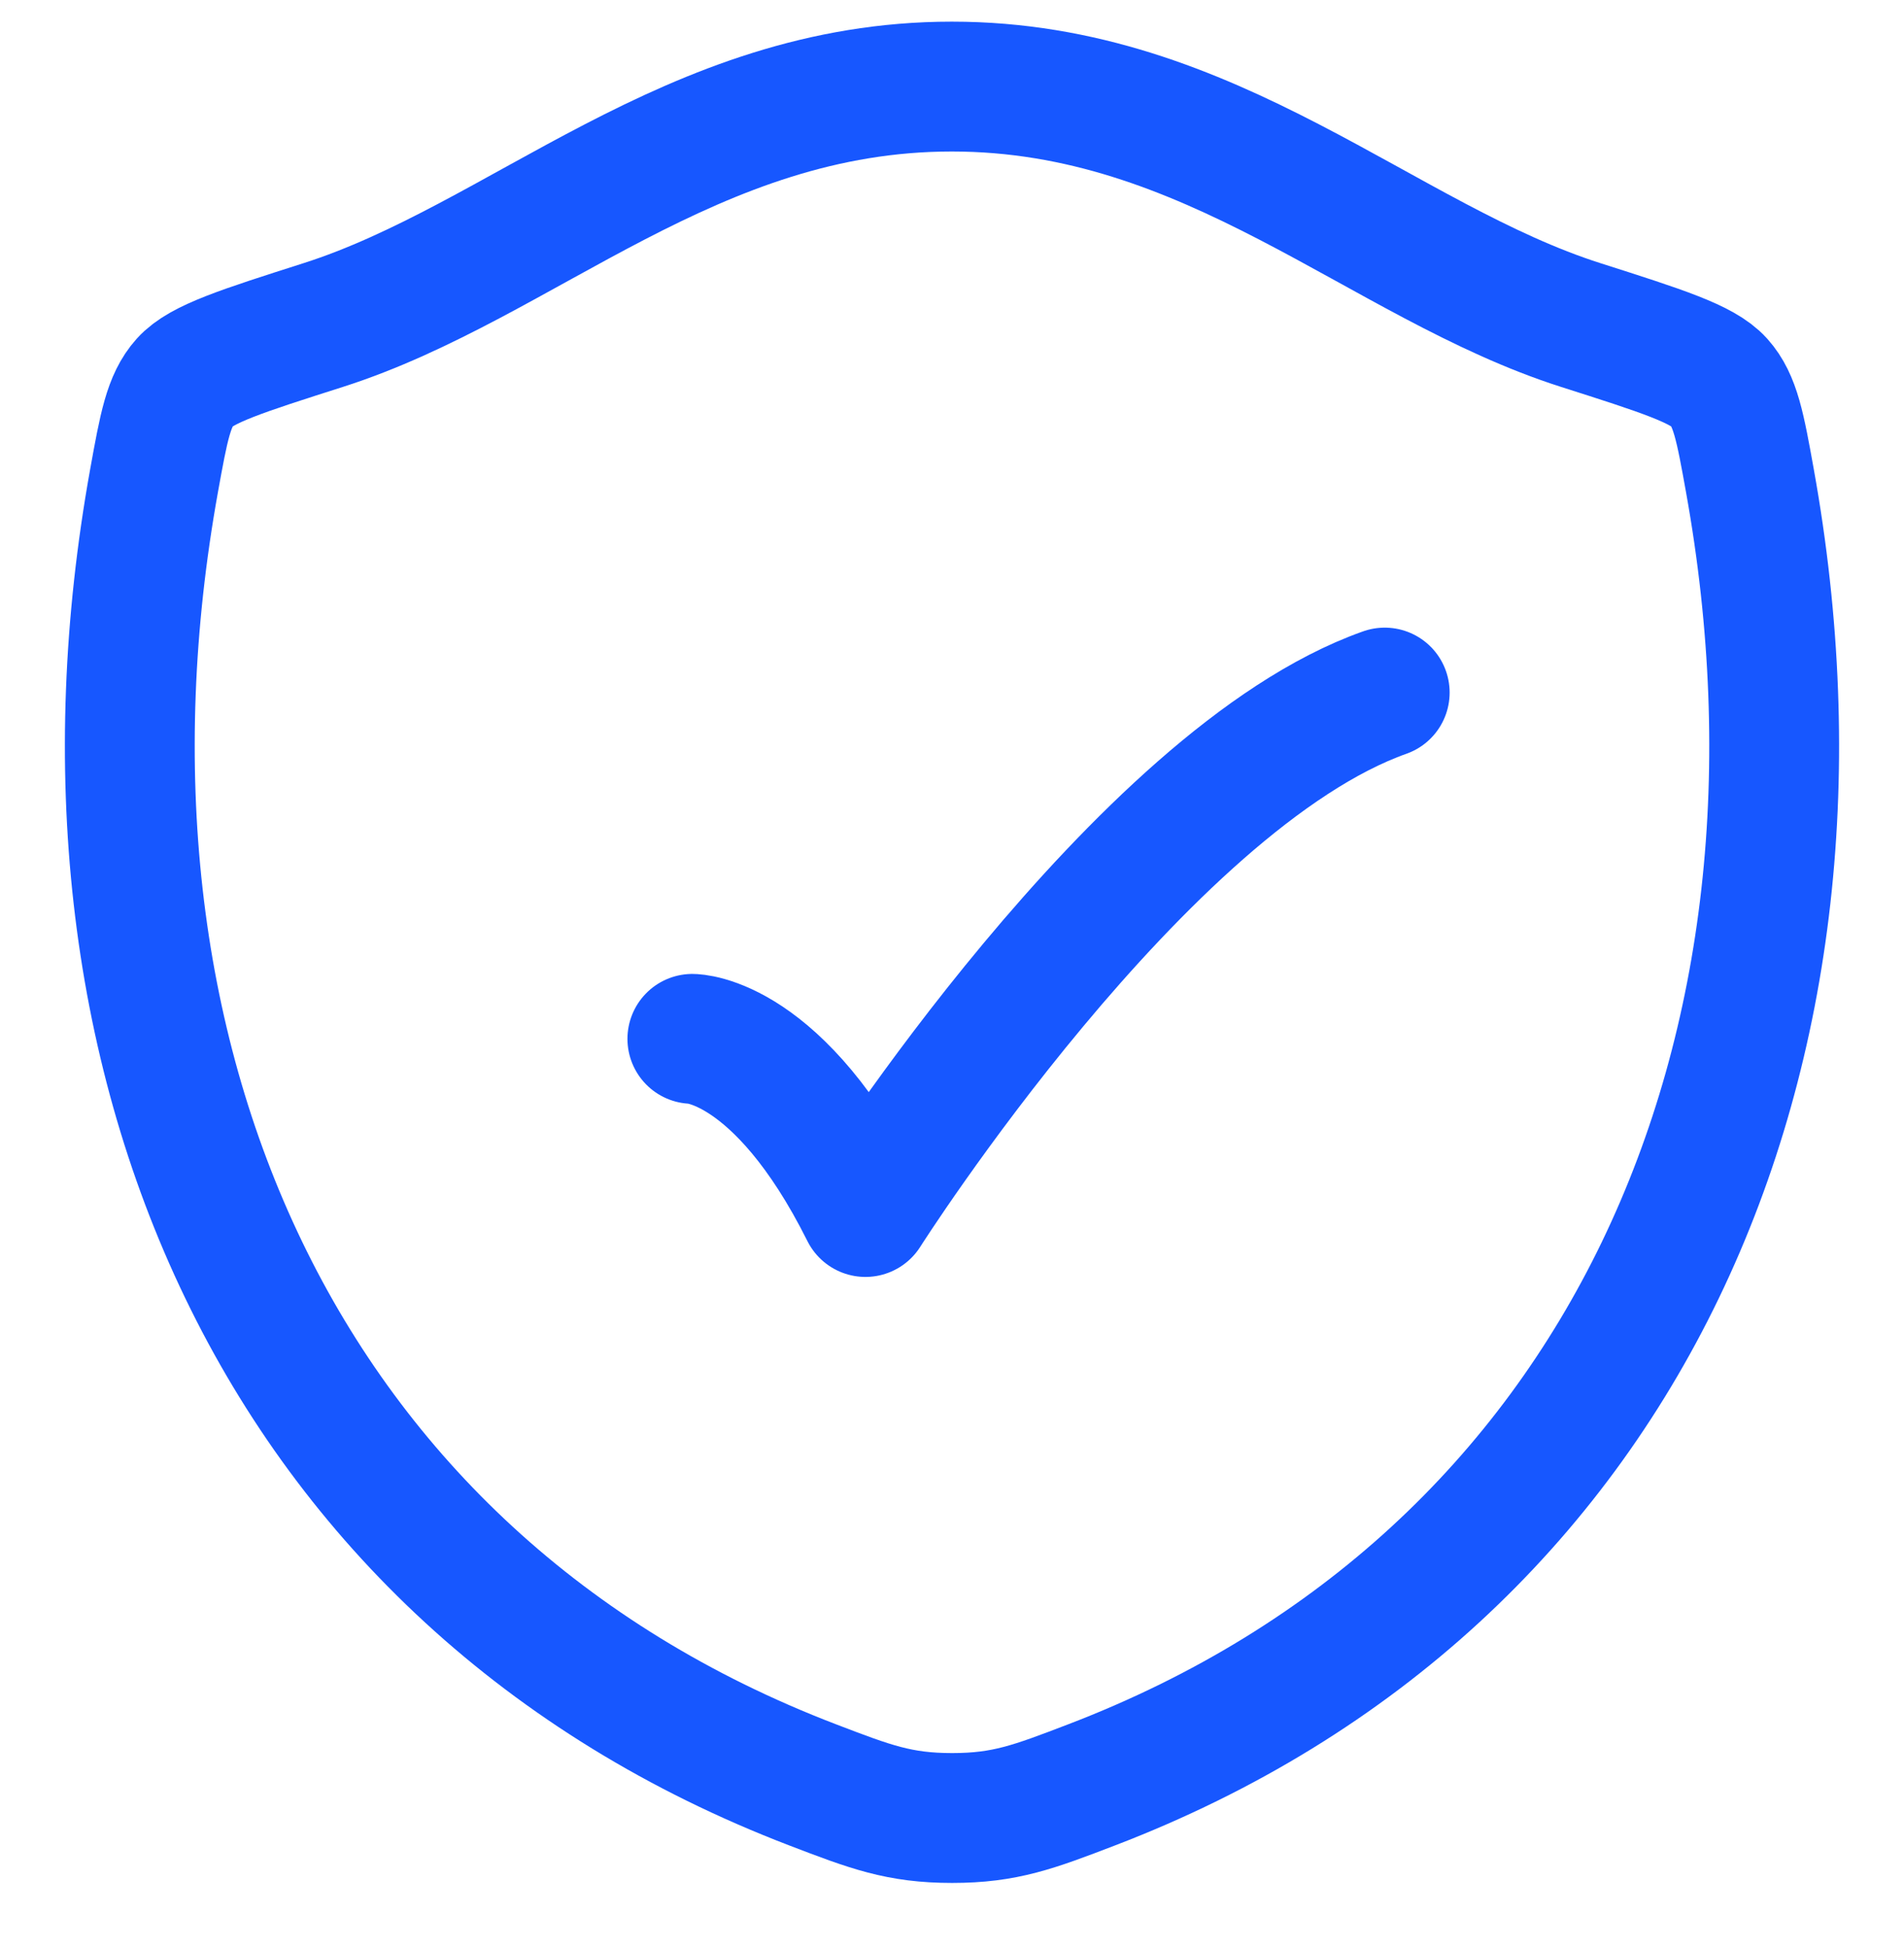
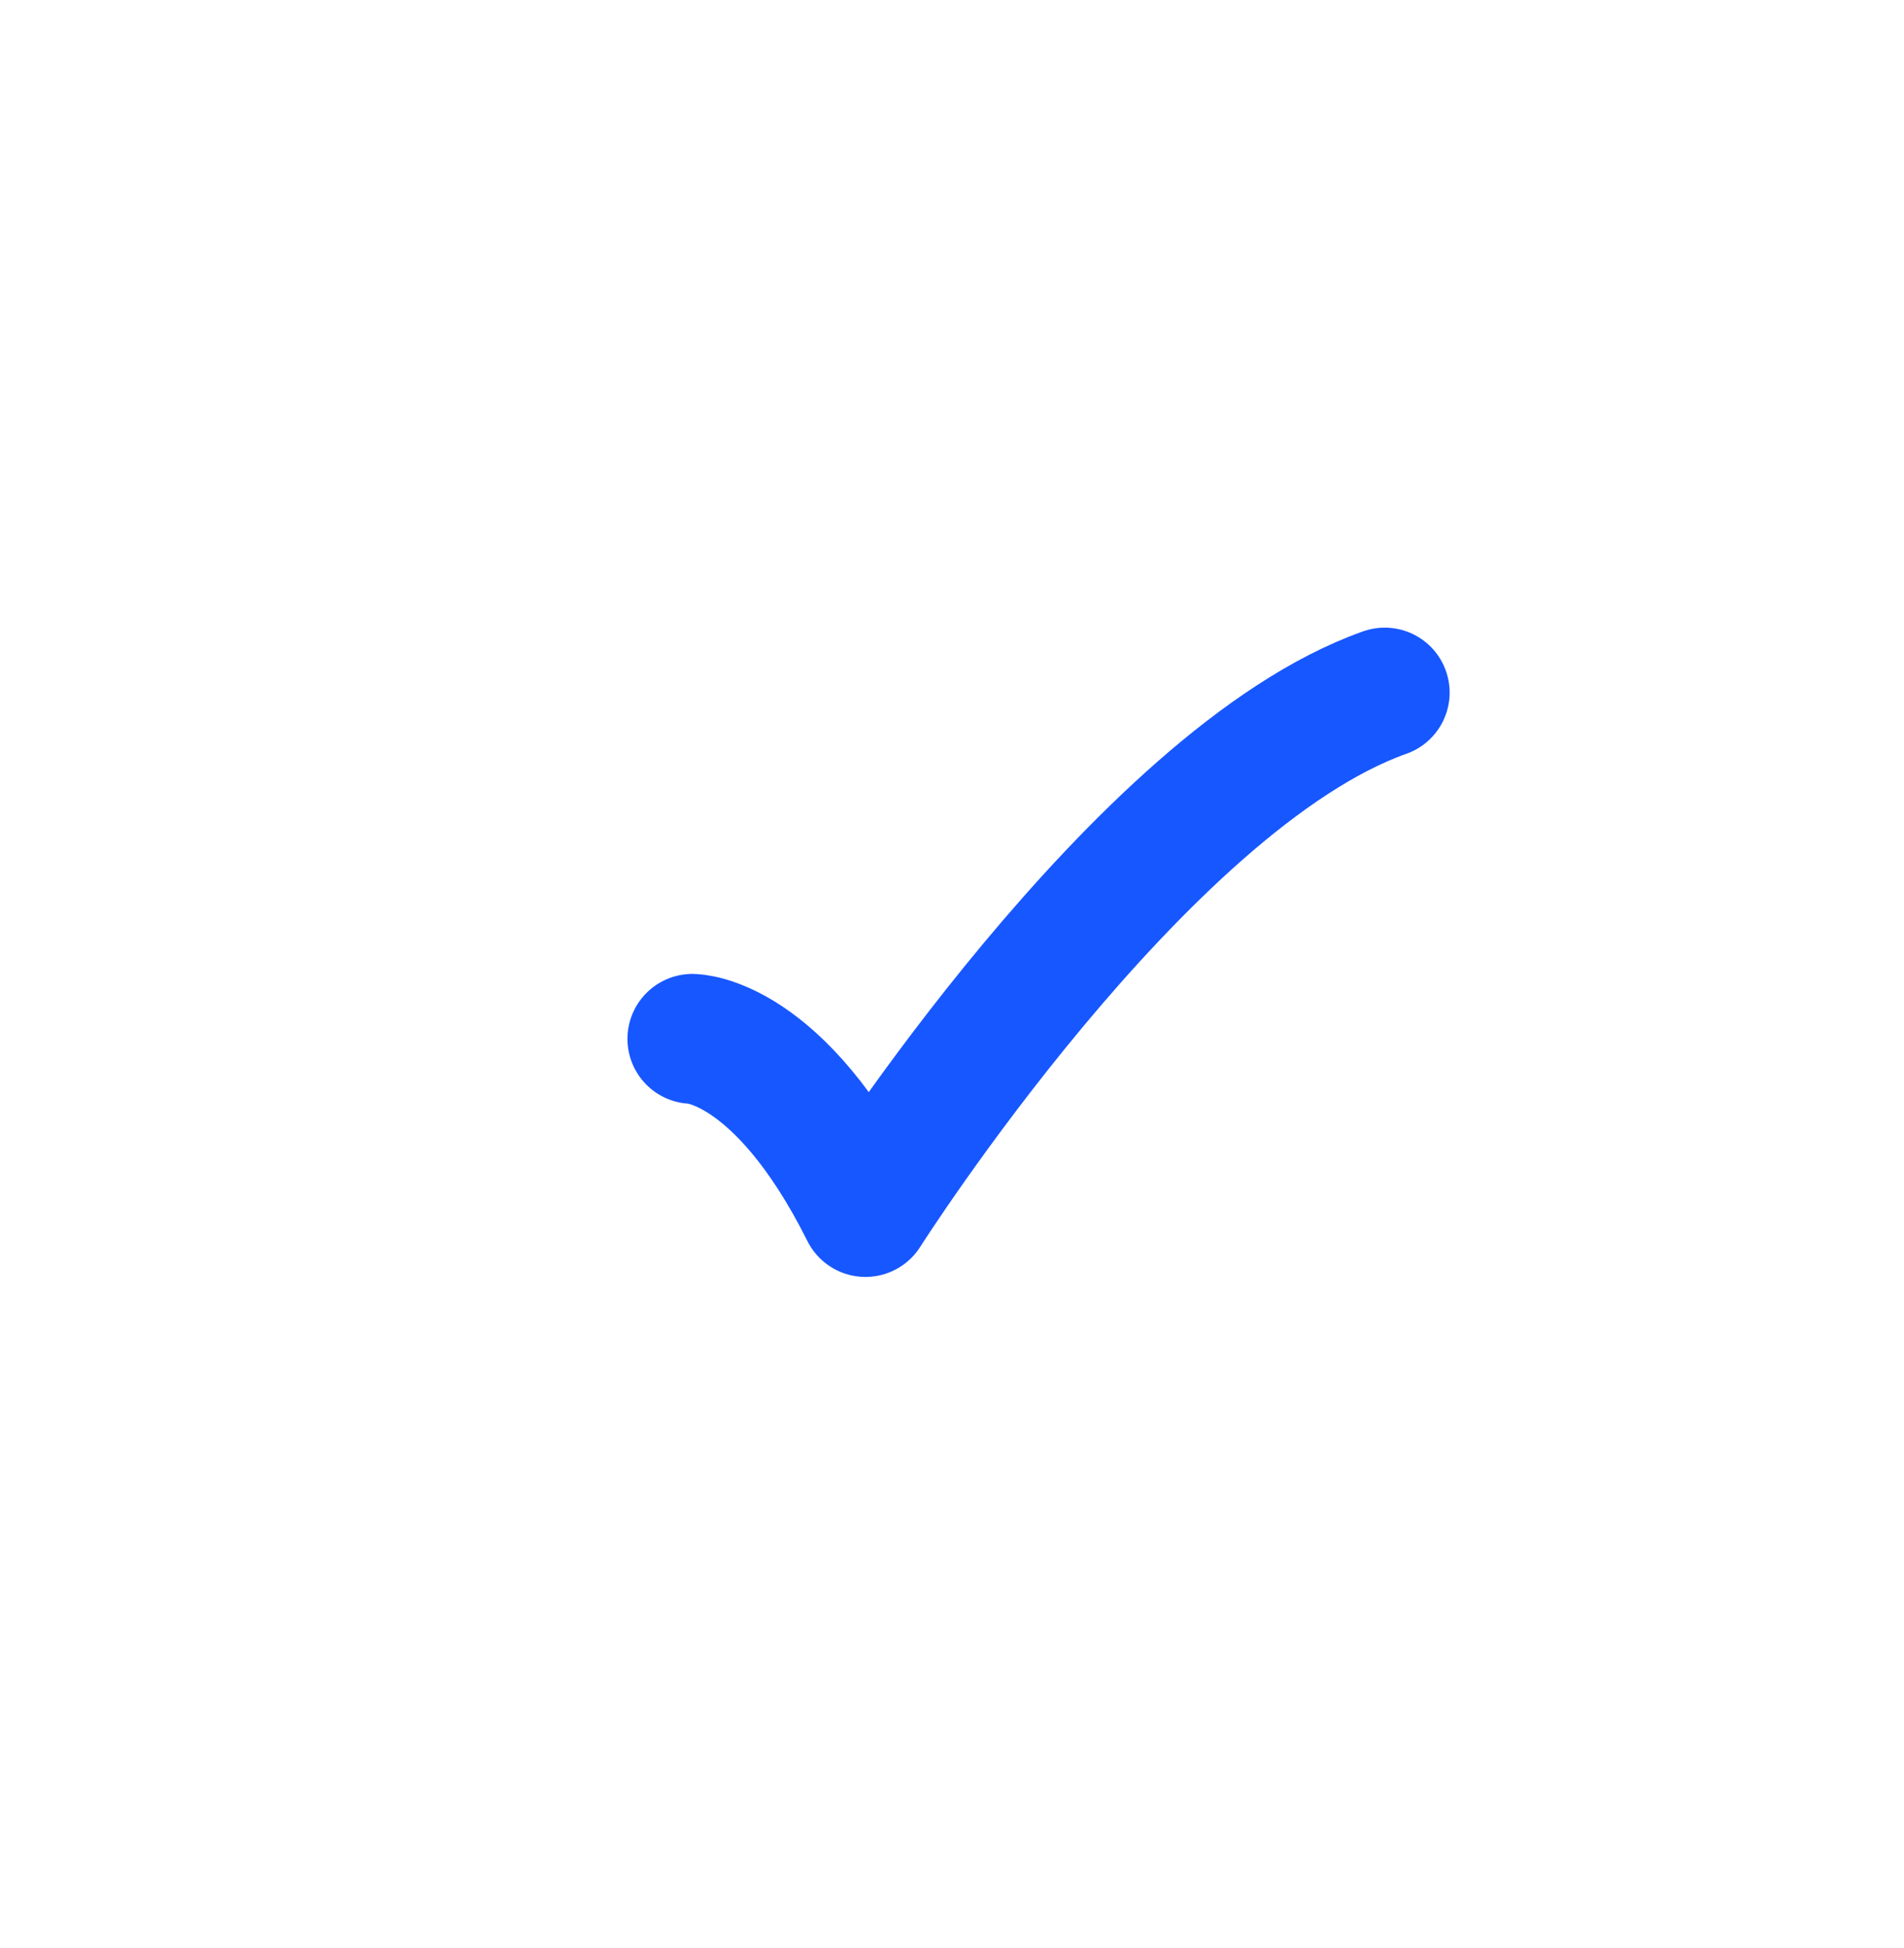
<svg xmlns="http://www.w3.org/2000/svg" width="44" height="45" viewBox="0 0 44 45" fill="none">
  <g clip-path="url(#clip0_4_10797)">
-     <path d="M21.996 2C15.981 2 12.08 6.038 7.467 7.51C5.592 8.108 4.654 8.407 4.274 8.829C3.895 9.251 3.784 9.867 3.561 11.1C1.183 24.292 6.382 36.488 18.781 41.235C20.113 41.745 20.779 42 22.003 42C23.227 42 23.893 41.745 25.225 41.235C37.623 36.488 42.817 24.292 40.438 11.1C40.216 9.867 40.104 9.251 39.725 8.829C39.345 8.407 38.407 8.108 36.532 7.51C31.917 6.038 28.012 2 21.996 2Z" stroke="#1757FF" stroke-width="3" stroke-linecap="round" stroke-linejoin="round" />
    <path d="M16 24C16 24 18 24 20 28C20 28 26.353 18 32 16" stroke="#1757FF" stroke-width="3" stroke-linecap="round" stroke-linejoin="round" />
  </g>
  <defs>
    <clipPath id="clip0_4_10797">
      <rect width="44" height="44" fill="white" transform="translate(0 0.5)" />
    </clipPath>
  </defs>
</svg>